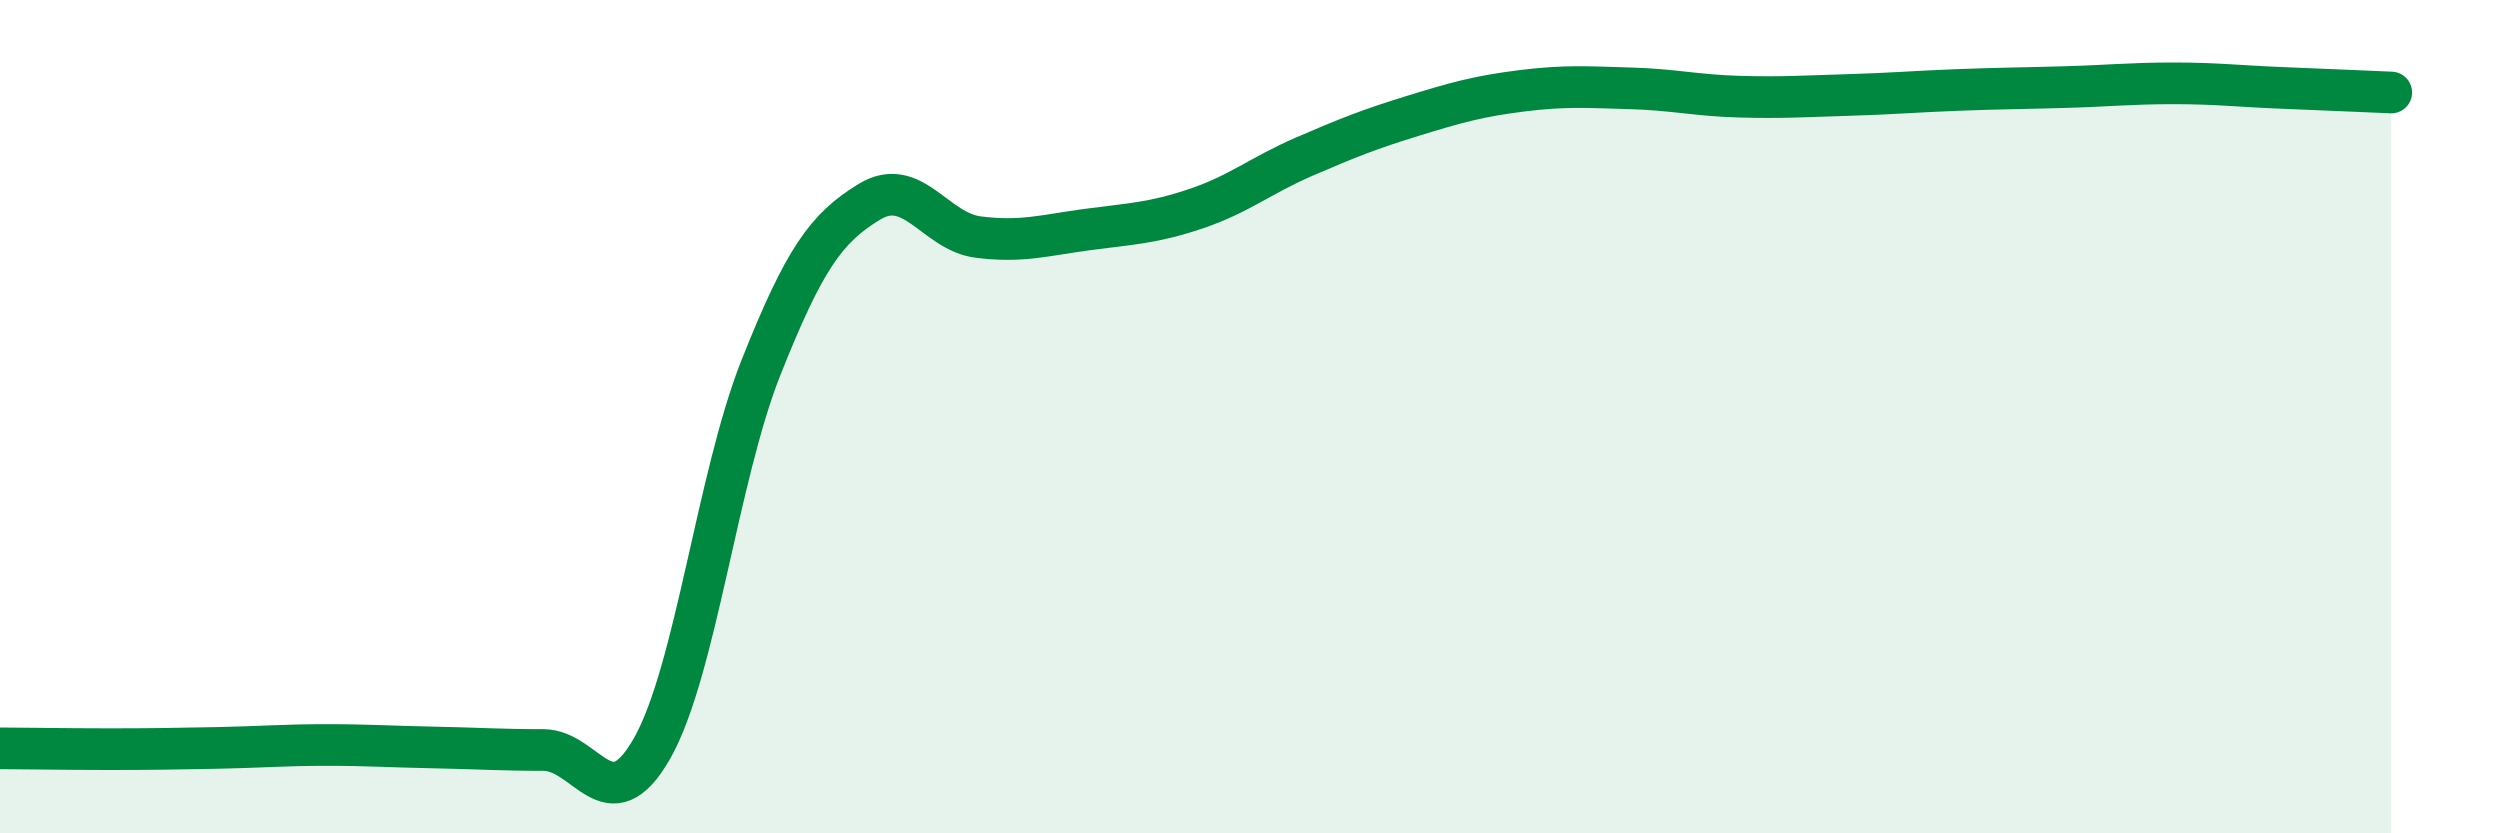
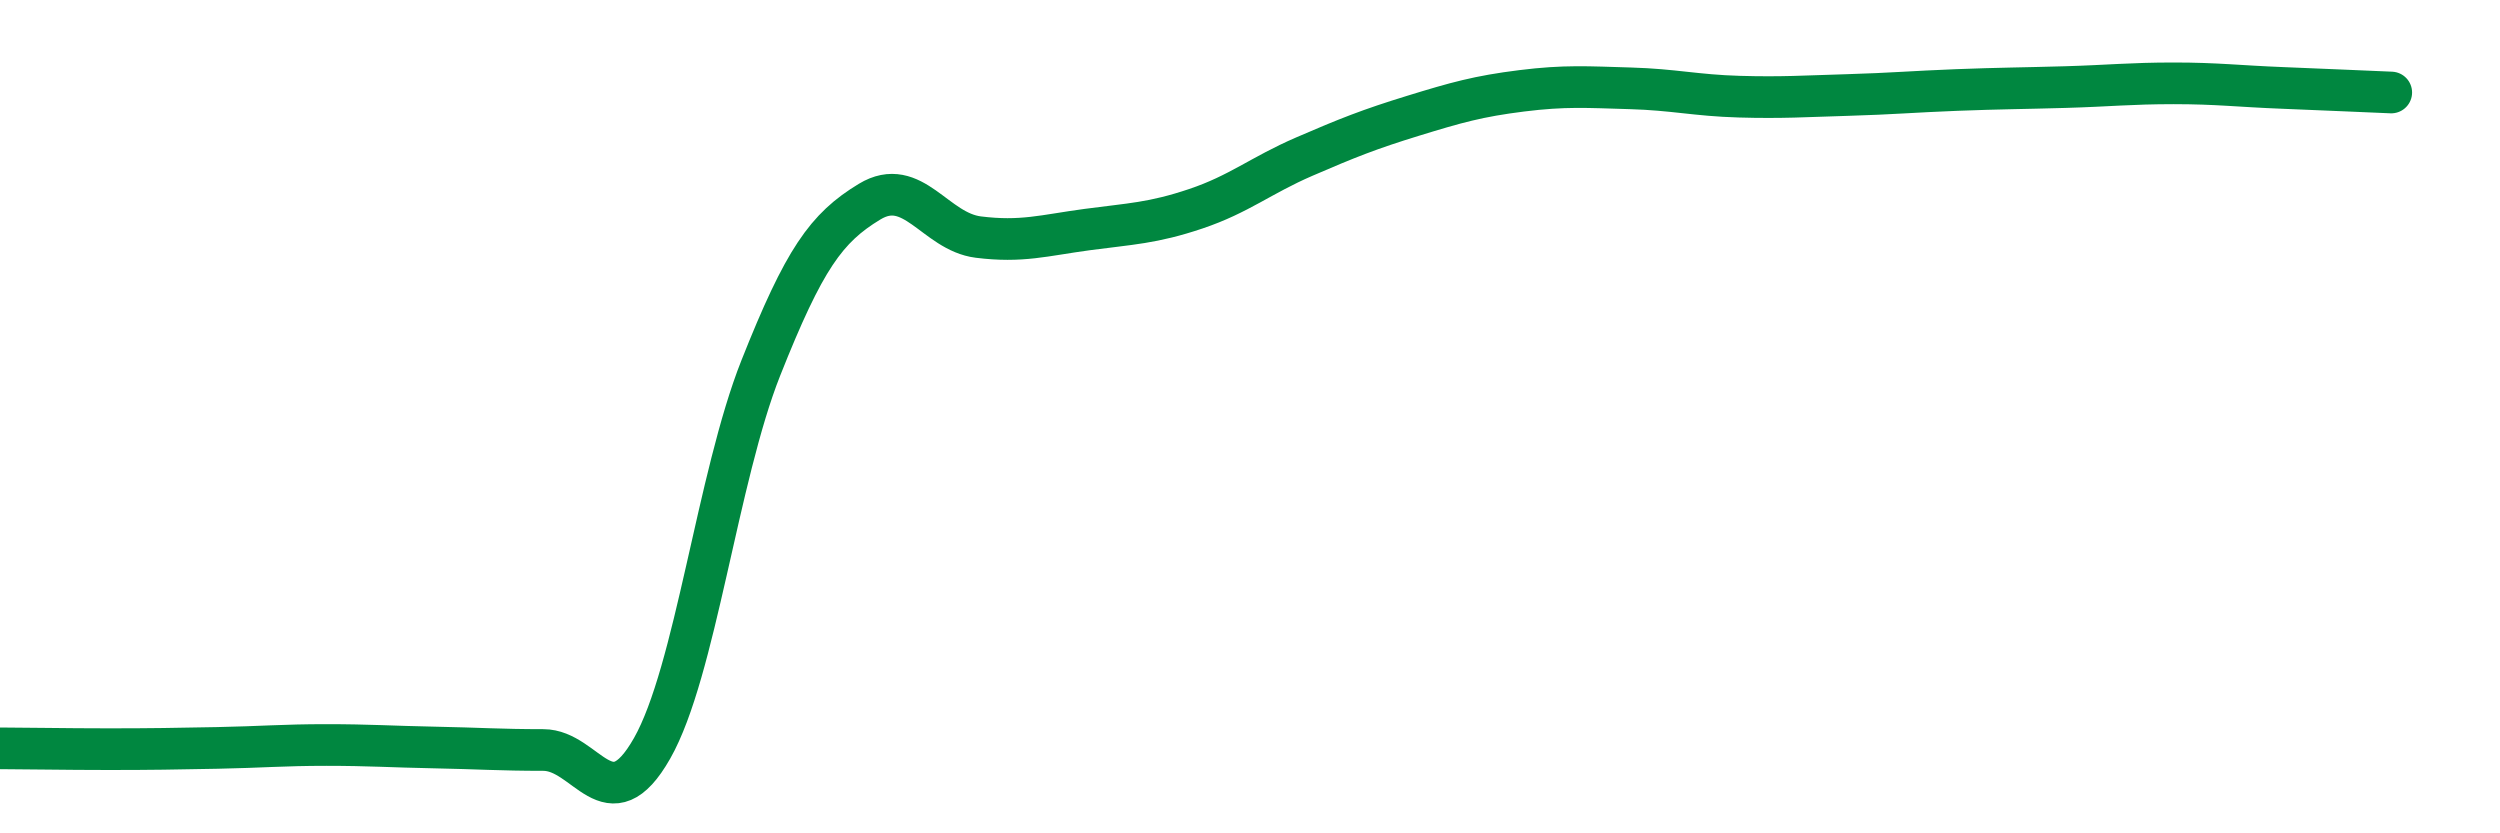
<svg xmlns="http://www.w3.org/2000/svg" width="60" height="20" viewBox="0 0 60 20">
-   <path d="M 0,17.96 C 0.52,17.96 1.57,17.98 2.61,17.98 C 3.65,17.98 4.18,17.97 5.22,17.95 C 6.26,17.93 6.79,17.88 7.83,17.88 C 8.87,17.88 9.39,17.92 10.43,17.94 C 11.47,17.96 12,18 13.04,18 C 14.08,18 14.61,19.79 15.65,17.96 C 16.69,16.13 17.22,11.45 18.26,8.83 C 19.3,6.21 19.83,5.47 20.87,4.84 C 21.91,4.21 22.44,5.56 23.48,5.69 C 24.52,5.82 25.05,5.65 26.09,5.51 C 27.13,5.37 27.66,5.36 28.7,5.01 C 29.74,4.66 30.26,4.21 31.3,3.76 C 32.34,3.31 32.87,3.1 33.91,2.78 C 34.95,2.46 35.48,2.31 36.52,2.18 C 37.56,2.05 38.09,2.09 39.13,2.12 C 40.17,2.15 40.7,2.29 41.74,2.32 C 42.78,2.35 43.31,2.31 44.35,2.28 C 45.39,2.25 45.92,2.2 46.96,2.16 C 48,2.12 48.53,2.12 49.57,2.09 C 50.61,2.06 51.13,2 52.17,2 C 53.21,2 53.74,2.07 54.78,2.11 C 55.82,2.15 56.87,2.2 57.39,2.22L57.39 20L0 20Z" fill="#008740" opacity="0.1" stroke-linecap="round" stroke-linejoin="round" />
  <path d="M 0,17.96 C 0.52,17.96 1.57,17.98 2.61,17.98 C 3.65,17.98 4.18,17.97 5.22,17.95 C 6.26,17.93 6.79,17.88 7.83,17.88 C 8.87,17.88 9.39,17.92 10.43,17.94 C 11.47,17.96 12,18 13.04,18 C 14.08,18 14.61,19.79 15.65,17.96 C 16.69,16.13 17.22,11.45 18.26,8.83 C 19.3,6.21 19.83,5.47 20.87,4.84 C 21.91,4.21 22.44,5.56 23.48,5.69 C 24.52,5.82 25.05,5.65 26.09,5.51 C 27.13,5.37 27.66,5.36 28.7,5.01 C 29.74,4.66 30.26,4.21 31.3,3.76 C 32.34,3.31 32.87,3.1 33.91,2.78 C 34.95,2.46 35.48,2.31 36.52,2.18 C 37.56,2.05 38.09,2.09 39.13,2.12 C 40.17,2.15 40.7,2.29 41.74,2.32 C 42.78,2.35 43.31,2.31 44.35,2.28 C 45.39,2.25 45.92,2.2 46.96,2.16 C 48,2.12 48.53,2.12 49.57,2.09 C 50.61,2.06 51.13,2 52.17,2 C 53.21,2 53.74,2.07 54.78,2.11 C 55.82,2.15 56.87,2.2 57.39,2.22" stroke="#008740" stroke-width="1" fill="none" stroke-linecap="round" stroke-linejoin="round" />
</svg>